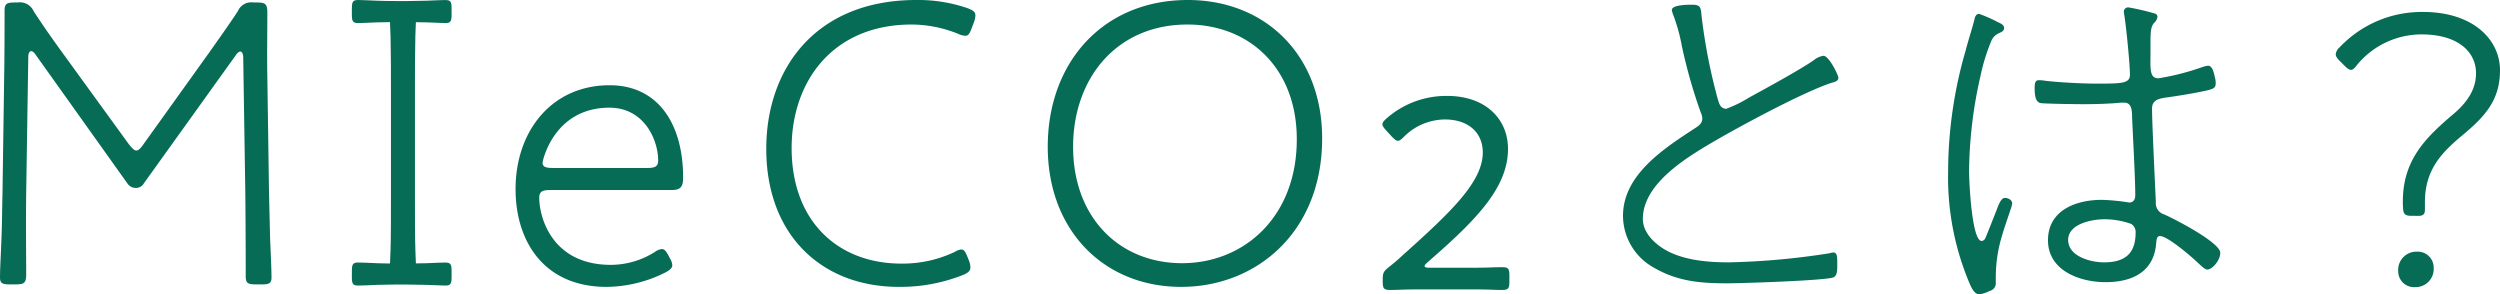
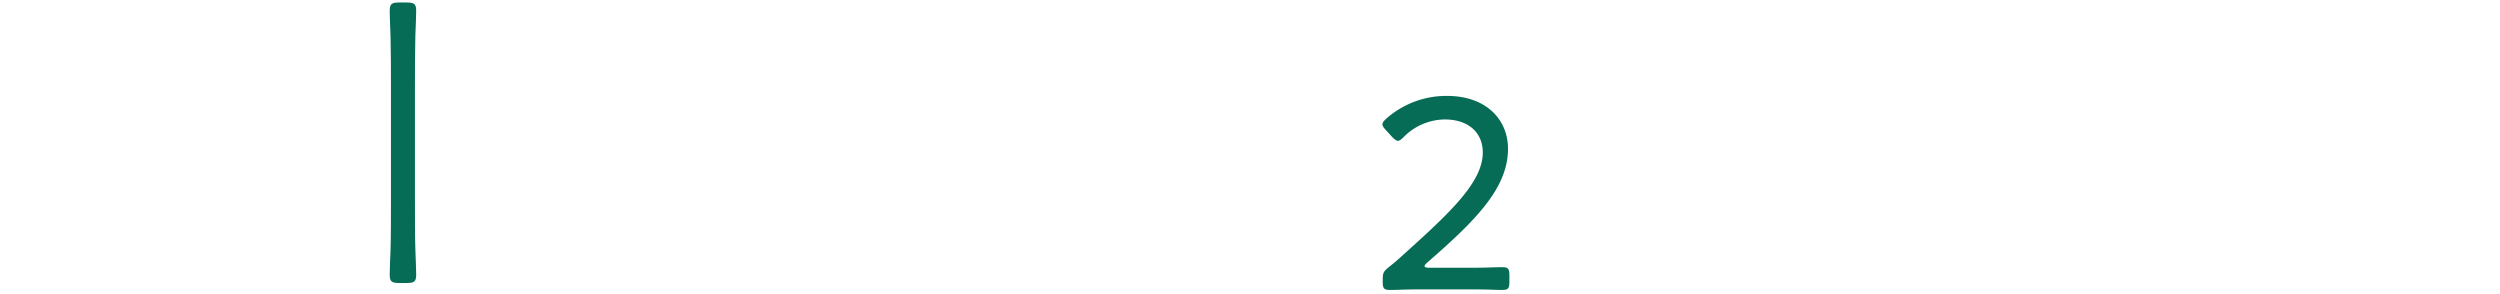
<svg xmlns="http://www.w3.org/2000/svg" width="360.775" height="42.48" viewBox="0 0 360.775 42.48">
  <defs>
    <clipPath id="clip-path">
      <rect id="長方形_3858" data-name="長方形 3858" width="14.385" height="3.327" transform="translate(0 0)" fill="#076c55" />
    </clipPath>
    <clipPath id="clip-path-2">
-       <rect id="長方形_3858-2" data-name="長方形 3858" width="14.385" height="3.327" fill="#076c55" />
-     </clipPath>
+       </clipPath>
  </defs>
  <g id="グループ_3290" data-name="グループ 3290" transform="translate(-499.22 -912.52)">
-     <path id="パス_8073" data-name="パス 8073" d="M9.3-34.2c0-.6.18-.9.42-.9.18,0,.42.18.66.54l13.26,18.6a1.438,1.438,0,0,0,1.2.6,1.286,1.286,0,0,0,1.14-.66L39.24-34.5c.24-.36.48-.54.66-.54.24,0,.42.3.42.9l.3,19.44c.06,5.82.06,11.1.06,12.06,0,1.02.3,1.2,1.44,1.2h.9c1.08,0,1.38-.18,1.38-1.02q0-1.17-.18-5.04c-.06-1.8-.12-4.98-.18-7.2L43.8-31.32c-.06-2.94,0-6.24,0-9.3,0-1.26-.24-1.5-1.5-1.5h-.48a2.1,2.1,0,0,0-2.28,1.26c-1.26,1.92-2.76,4.02-4.2,6.06L25.92-21.66c-.42.6-.72.9-1.02.9s-.6-.3-1.08-.9L14.28-34.8c-1.44-1.98-2.88-4.02-4.2-6.06a2.177,2.177,0,0,0-2.34-1.26H7.32c-1.14,0-1.44.18-1.44,1.2,0,1.2,0,6.3-.06,9.6L5.58-14.64c-.06,2.4-.06,4.68-.18,7.26-.06,1.86-.18,3.66-.18,4.92,0,.84.3,1.02,1.38,1.02h.9c1.26,0,1.5-.24,1.5-1.5,0-1.92-.06-7.5,0-11.76ZM101.7-5.58c-.36-.66-.6-.96-.96-.96a2.105,2.105,0,0,0-1.02.42,11.918,11.918,0,0,1-6.36,1.86c-8.46,0-10.32-6.84-10.32-9.66,0-.9.42-1.14,1.62-1.14h17.52c1.26,0,1.62-.48,1.62-1.8,0-7.74-3.6-13.32-10.62-13.32-8.28,0-13.56,6.54-13.56,15,0,7.5,4.08,14.1,13.14,14.1a19.2,19.2,0,0,0,8.52-2.1c.66-.36.96-.66.96-1.02a2.091,2.091,0,0,0-.36-1.02ZM98.64-18.24H85.02c-1.08,0-1.5-.18-1.5-.78,0-.24,1.62-7.92,9.66-7.92,4.98,0,7.02,4.62,7.02,7.62C100.2-18.48,99.78-18.24,98.64-18.24ZM145.08-4.8l-.24-.6c-.3-.72-.48-1.08-.9-1.08a2.4,2.4,0,0,0-.96.36,17.486,17.486,0,0,1-7.68,1.68c-9.12,0-15.84-6.06-15.84-16.68,0-9.48,5.82-17.82,17.34-17.82a17.992,17.992,0,0,1,6.78,1.38,2.45,2.45,0,0,0,.96.24c.42,0,.6-.3.9-1.08l.36-.96a2.962,2.962,0,0,0,.18-.9c0-.48-.3-.72-1.08-1.02a21.738,21.738,0,0,0-7.44-1.2c-14.58,0-21.66,9.96-21.66,21.48,0,12.42,7.98,19.92,19.14,19.92a24.477,24.477,0,0,0,9.3-1.74c.72-.3,1.02-.6,1.02-1.08A2.962,2.962,0,0,0,145.08-4.8Zm31.56-37.68c-12.24,0-20.22,9-20.22,21.18,0,12.06,8.1,20.22,19.26,20.22,10.8,0,20.34-7.86,20.34-21.42C196.02-34.56,187.8-42.48,176.64-42.48Zm-.06,3.54c8.94,0,15.78,6.3,15.78,16.56,0,11.22-7.62,17.88-16.56,17.88-9,0-15.72-6.54-15.72-16.8C160.08-31.14,166.32-38.94,176.58-38.94Z" transform="translate(494 955)" fill="#076c55" />
-     <path id="パス_8075" data-name="パス 8075" d="M18.48-41.03a3.382,3.382,0,0,0,.165.6,24.889,24.889,0,0,1,1.265,4.51,74.548,74.548,0,0,0,2.75,9.68,2.3,2.3,0,0,1,.22.825c0,.715-.44,1.045-1.045,1.43-4.455,2.915-10.4,6.71-10.4,12.65A8.589,8.589,0,0,0,15.9-3.85c3.41,1.98,6.71,2.255,10.56,2.255,2.2,0,13.7-.385,15.235-.825.715-.165.66-1.21.66-1.925,0-.825.055-1.7-.55-1.7a1.954,1.954,0,0,0-.55.11A106.329,106.329,0,0,1,26.675-4.62c-3.19,0-6.985-.33-9.68-2.145C15.62-7.7,14.3-9.13,14.3-10.89c0-5.225,6.655-9.075,10.615-11.385,3.9-2.255,12.595-6.93,16.61-8.25.385-.11.99-.22.99-.715,0-.44-1.375-3.19-2.145-3.19a2.851,2.851,0,0,0-1.43.66c-2.09,1.43-6.93,4.07-9.35,5.39a17.6,17.6,0,0,1-3.245,1.595c-.88,0-1.045-.825-1.21-1.32a81.131,81.131,0,0,1-2.365-12.1c-.11-1.045-.055-1.595-1.32-1.595C20.845-41.8,18.48-41.8,18.48-41.03ZM80.85-10.835a11.416,11.416,0,0,1,3.9.66,1.35,1.35,0,0,1,.66,1.265c0,3.08-1.6,4.29-4.565,4.29-1.87,0-5.17-.825-5.17-3.245C75.68-10.175,79.09-10.835,80.85-10.835Zm3.52-30.58a.624.624,0,0,0-.66.605c0,.165.055.33.055.44.275,1.6.825,7.15.825,8.69,0,1.265-1.265,1.265-4.84,1.265-2.2,0-5.005-.165-7.205-.385a7.515,7.515,0,0,0-1.045-.11c-.495,0-.66.22-.66,1.155,0,.99.11,1.98.825,2.145.55.11,5.28.165,6.16.165,1.6,0,3.9-.055,5.445-.22h.495c1.265,0,1.1,1.54,1.155,2.475.11,2.64.44,8.36.44,10.89,0,.55-.22,1.045-.88,1.045a29.917,29.917,0,0,0-3.96-.385c-3.685,0-7.755,1.485-7.755,5.83,0,4.4,4.62,6.05,8.305,6.05,3.85,0,7.04-1.485,7.315-5.72.055-.385.055-.935.55-.935,1.1,0,4.675,3.08,5.5,3.9.33.275.935.935,1.32.935.715,0,1.87-1.32,1.87-2.42,0-1.485-6.71-4.95-8.14-5.555a1.676,1.676,0,0,1-1.155-1.76c-.11-2.475-.55-11.5-.55-13.475,0-1.21.88-1.43,1.87-1.595,1.65-.22,4.4-.66,6.05-1.045.935-.22,1.265-.385,1.265-.99a2.734,2.734,0,0,0-.11-.88c-.165-.77-.385-1.7-.99-1.7a4.12,4.12,0,0,0-.88.22,36.207,36.207,0,0,1-6.27,1.6c-1.375,0-1.155-1.485-1.155-3.96,0-2.42-.055-3.355.5-4.015a1.429,1.429,0,0,0,.5-.88.482.482,0,0,0-.385-.495A34.127,34.127,0,0,0,84.37-41.415Zm-21.56.935c-.44,0-.6.495-.66.825-.385,1.485-.88,2.97-1.265,4.455a62.854,62.854,0,0,0-2.53,17.49A39.15,39.15,0,0,0,61.49-1.485C61.71-.99,62.15,0,62.865,0A5.244,5.244,0,0,0,64.35-.495a1.147,1.147,0,0,0,.88-1.265v-.5c0-4.125.935-6.38,2.2-10.175a3.359,3.359,0,0,0,.165-.715c0-.495-.605-.77-1.045-.77-.55,0-.88.88-1.265,1.925-.275.66-1.375,3.52-1.6,3.96a.632.632,0,0,1-.495.33c-1.43,0-1.815-8.69-1.815-10.065a63.95,63.95,0,0,1,1.65-13.75,27.959,27.959,0,0,1,1.54-5,2.059,2.059,0,0,1,1.1-1.155c.44-.22.77-.33.77-.77s-.5-.66-.88-.825A19.143,19.143,0,0,0,62.81-40.48Zm63.415,29.15c.715,0,.935-.275.935-.88v-1.1c0-4.73,2.475-7.2,5.445-9.68,3.245-2.7,5.39-5.06,5.39-9.35,0-4.4-3.85-8.415-11.11-8.415A16.291,16.291,0,0,0,114.84-35.64a1.514,1.514,0,0,0-.55.99c0,.275.165.55.605.99l.66.66c.385.385.66.6.935.6s.5-.22.88-.715a12.053,12.053,0,0,1,9.3-4.4c5.28,0,7.865,2.53,7.865,5.61,0,2.2-1.155,4.07-3.135,5.775-3.96,3.355-7.425,6.6-7.425,12.7a10.166,10.166,0,0,0,.055,1.265c.055.44.22.825,1.045.825ZM126-6.16a2.627,2.627,0,0,0-2.695,2.805,2.284,2.284,0,0,0,2.42,2.31,2.61,2.61,0,0,0,2.7-2.75A2.3,2.3,0,0,0,126-6.16Z" transform="translate(722 955)" fill="#076c55" />
    <path id="パス_8074" data-name="パス 8074" d="M8.52-3.84q-.72,0-.72-.24c0-.12.12-.28.44-.56,6.8-5.92,11.6-10.64,11.6-16.36,0-4.2-3.12-7.64-8.8-7.64A13.086,13.086,0,0,0,2.32-25.4c-.4.36-.6.6-.6.88,0,.24.2.48.52.84l.84.92c.4.4.64.6.88.6s.48-.2.84-.56a8.439,8.439,0,0,1,5.92-2.52c3.48,0,5.48,1.96,5.48,4.76,0,4.24-4.56,8.56-11.52,14.8C4.08-5.12,3.4-4.52,2.72-4c-.84.68-.96.88-.96,1.88v.28c0,.96.16,1.2,1,1.2.24,0,.96,0,1.84-.04C5.76-.72,7.24-.72,8.32-.72h4.96c1.16,0,2.8,0,4.04.04.84.04,1.52.04,1.72.04.84,0,1-.24,1-1.2v-.88c0-.96-.16-1.2-1-1.2-.24,0-.96,0-1.88.04-1.2.04-2.76.04-3.88.04Z" transform="translate(697 955)" fill="#076c55" />
    <g id="グループ_4100" data-name="グループ 4100" transform="translate(12059 -11243.668)">
-       <path id="パス_7960" data-name="パス 7960" d="M73.788-8.658c1.134,0,1.433-.179,1.433-1.194,0-.537-.06-2.209-.119-3.642-.06-1.672-.06-4.777-.06-7.105V-37.2c0-2.269,0-4.538.06-7.105.06-1.373.119-3.224.119-3.642,0-1.015-.3-1.194-1.433-1.194h-.955c-1.134,0-1.433.179-1.433,1.194,0,.418.06,2.329.119,3.7.06,2.508.06,4.777.06,7.046v16.6c0,2.329,0,5.493-.06,7.165C71.46-12,71.4-10.389,71.4-9.852c0,1.015.3,1.194,1.433,1.194Z" transform="translate(-11574.941 12205.688)" fill="#076c55" />
+       <path id="パス_7960" data-name="パス 7960" d="M73.788-8.658c1.134,0,1.433-.179,1.433-1.194,0-.537-.06-2.209-.119-3.642-.06-1.672-.06-4.777-.06-7.105V-37.2c0-2.269,0-4.538.06-7.105.06-1.373.119-3.224.119-3.642,0-1.015-.3-1.194-1.433-1.194h-.955c-1.134,0-1.433.179-1.433,1.194,0,.418.06,2.329.119,3.7.06,2.508.06,4.777.06,7.046v16.6c0,2.329,0,5.493-.06,7.165C71.46-12,71.4-10.389,71.4-9.852c0,1.015.3,1.194,1.433,1.194" transform="translate(-11574.941 12205.688)" fill="#076c55" />
      <g id="グループ_3996" data-name="グループ 3996" transform="translate(-11509 12156.188)" clip-path="url(#clip-path)">
-         <path id="パス_7957" data-name="パス 7957" d="M0,1.248C0,.26.135,0,.9,0c.4,0,1.613.052,2.689.1C4.84.156,7.213.156,8.961.156H5.424c1.7,0,3.4,0,5.287-.052,1.03-.052,2.464-.1,2.778-.1.762,0,.9.26.9,1.248V2.08c0,.988-.134,1.248-.9,1.248-.314,0-1.7-.052-2.733-.1-1.927-.052-3.629-.052-5.332-.052H8.961c-1.748,0-4.077,0-5.332.052-1.075.052-2.33.1-2.733.1-.761,0-.9-.26-.9-1.248Z" transform="translate(0 0)" fill="#076c55" />
-       </g>
+         </g>
      <g id="グループ_3996-2" data-name="グループ 3996" transform="translate(-11509 12194.07)" clip-path="url(#clip-path-2)">
        <path id="パス_7957-2" data-name="パス 7957" d="M0,1.248C0,.26.135,0,.9,0c.4,0,1.613.052,2.689.1C4.84.156,7.213.156,8.961.156H5.424c1.7,0,3.4,0,5.287-.052,1.03-.052,2.464-.1,2.778-.1.762,0,.9.26.9,1.248V2.08c0,.988-.134,1.248-.9,1.248-.314,0-1.7-.052-2.733-.1-1.927-.052-3.629-.052-5.332-.052H8.961c-1.748,0-4.077,0-5.332.052-1.075.052-2.33.1-2.733.1-.761,0-.9-.26-.9-1.248Z" transform="translate(0 0)" fill="#076c55" />
      </g>
    </g>
  </g>
</svg>